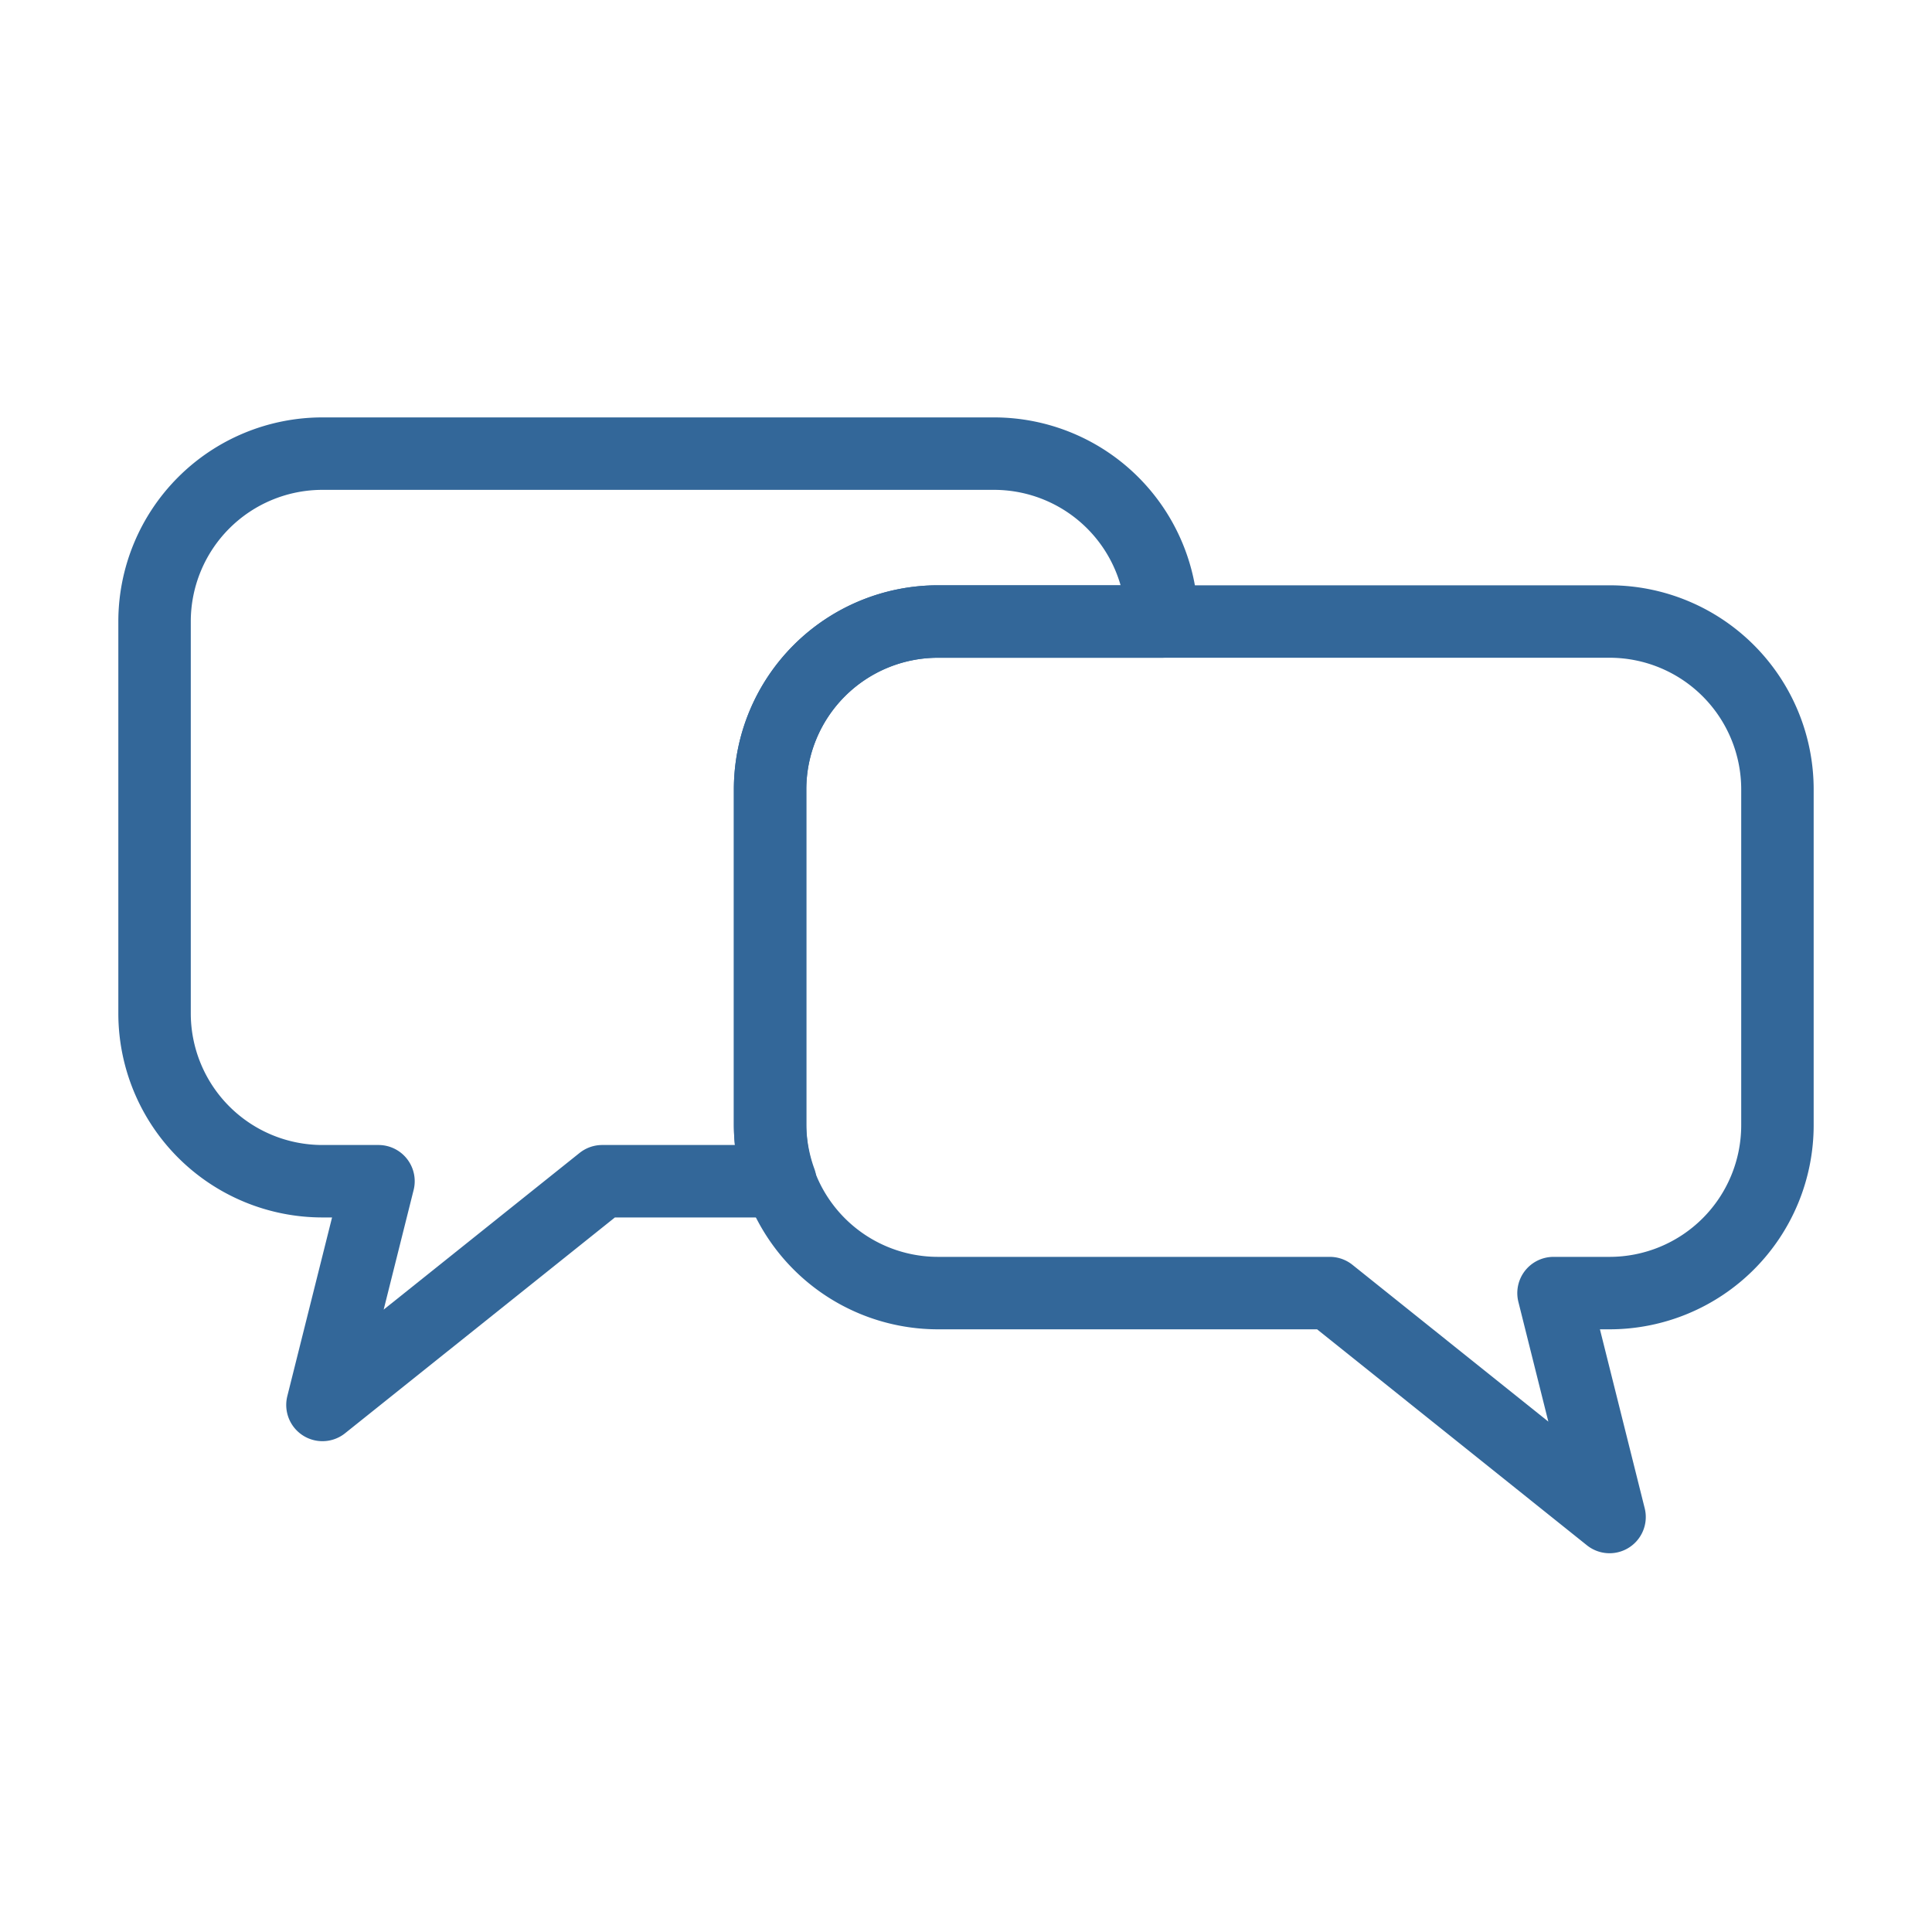
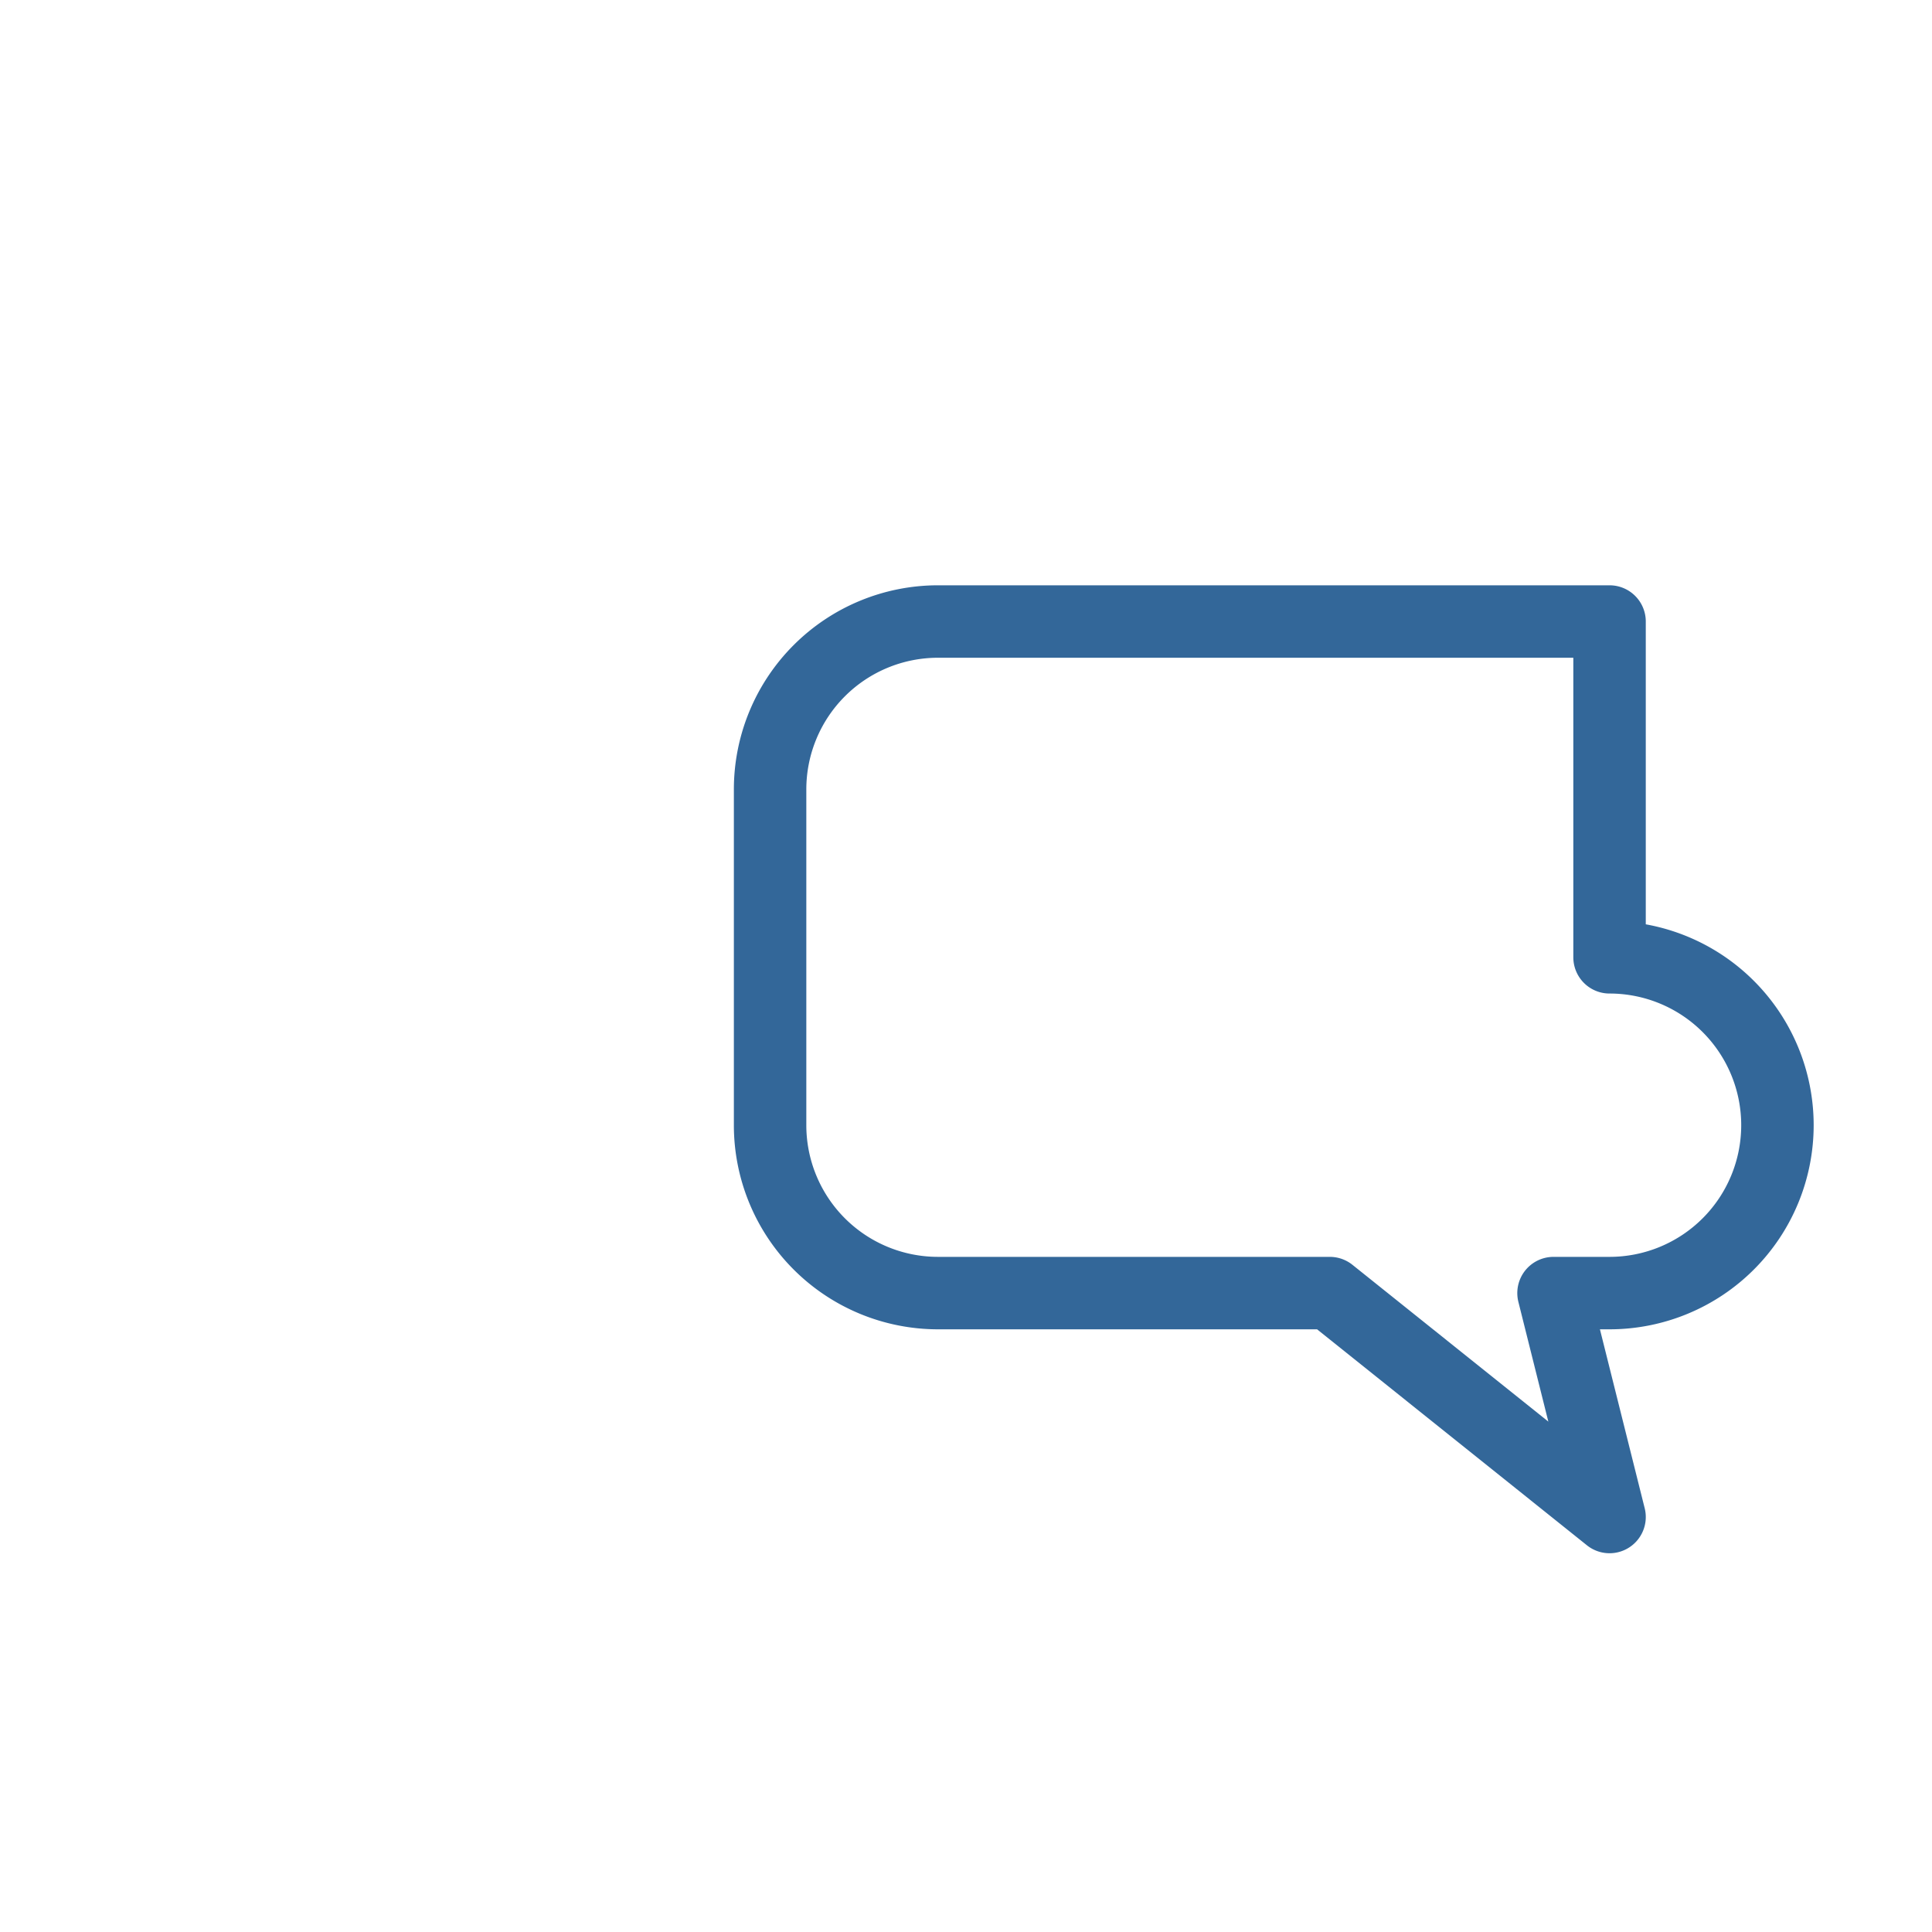
<svg xmlns="http://www.w3.org/2000/svg" viewBox="0 0 100 100">
  <g fill="none" stroke="#336799" stroke-linecap="round" stroke-linejoin="round" stroke-width="3.75">
-     <path d="m39.86 58.24v-17.38a8.69 8.69 0 0 1 8.69-8.69h11.59a8.69 8.69 0 0 0 -8.69-8.69h-34.76a8.69 8.69 0 0 0 -8.69 8.69v20.28a8.69 8.69 0 0 0 8.69 8.69h2.9l-2.9 11.58 14.48-11.58h9.22a8.72 8.72 0 0 1 -.53-2.9z" />
-     <path d="m83.31 32.17h-34.76a8.69 8.69 0 0 0 -8.69 8.69v17.38a8.69 8.69 0 0 0 8.69 8.69h20.28l14.48 11.59-2.9-11.59h2.9a8.69 8.69 0 0 0 8.69-8.69v-17.38a8.69 8.69 0 0 0 -8.69-8.69z" />
+     <path d="m83.31 32.17h-34.76a8.69 8.69 0 0 0 -8.69 8.69v17.38a8.69 8.69 0 0 0 8.69 8.69h20.28l14.48 11.59-2.9-11.59h2.9a8.69 8.69 0 0 0 8.69-8.69a8.69 8.69 0 0 0 -8.69-8.69z" />
  </g>
</svg>